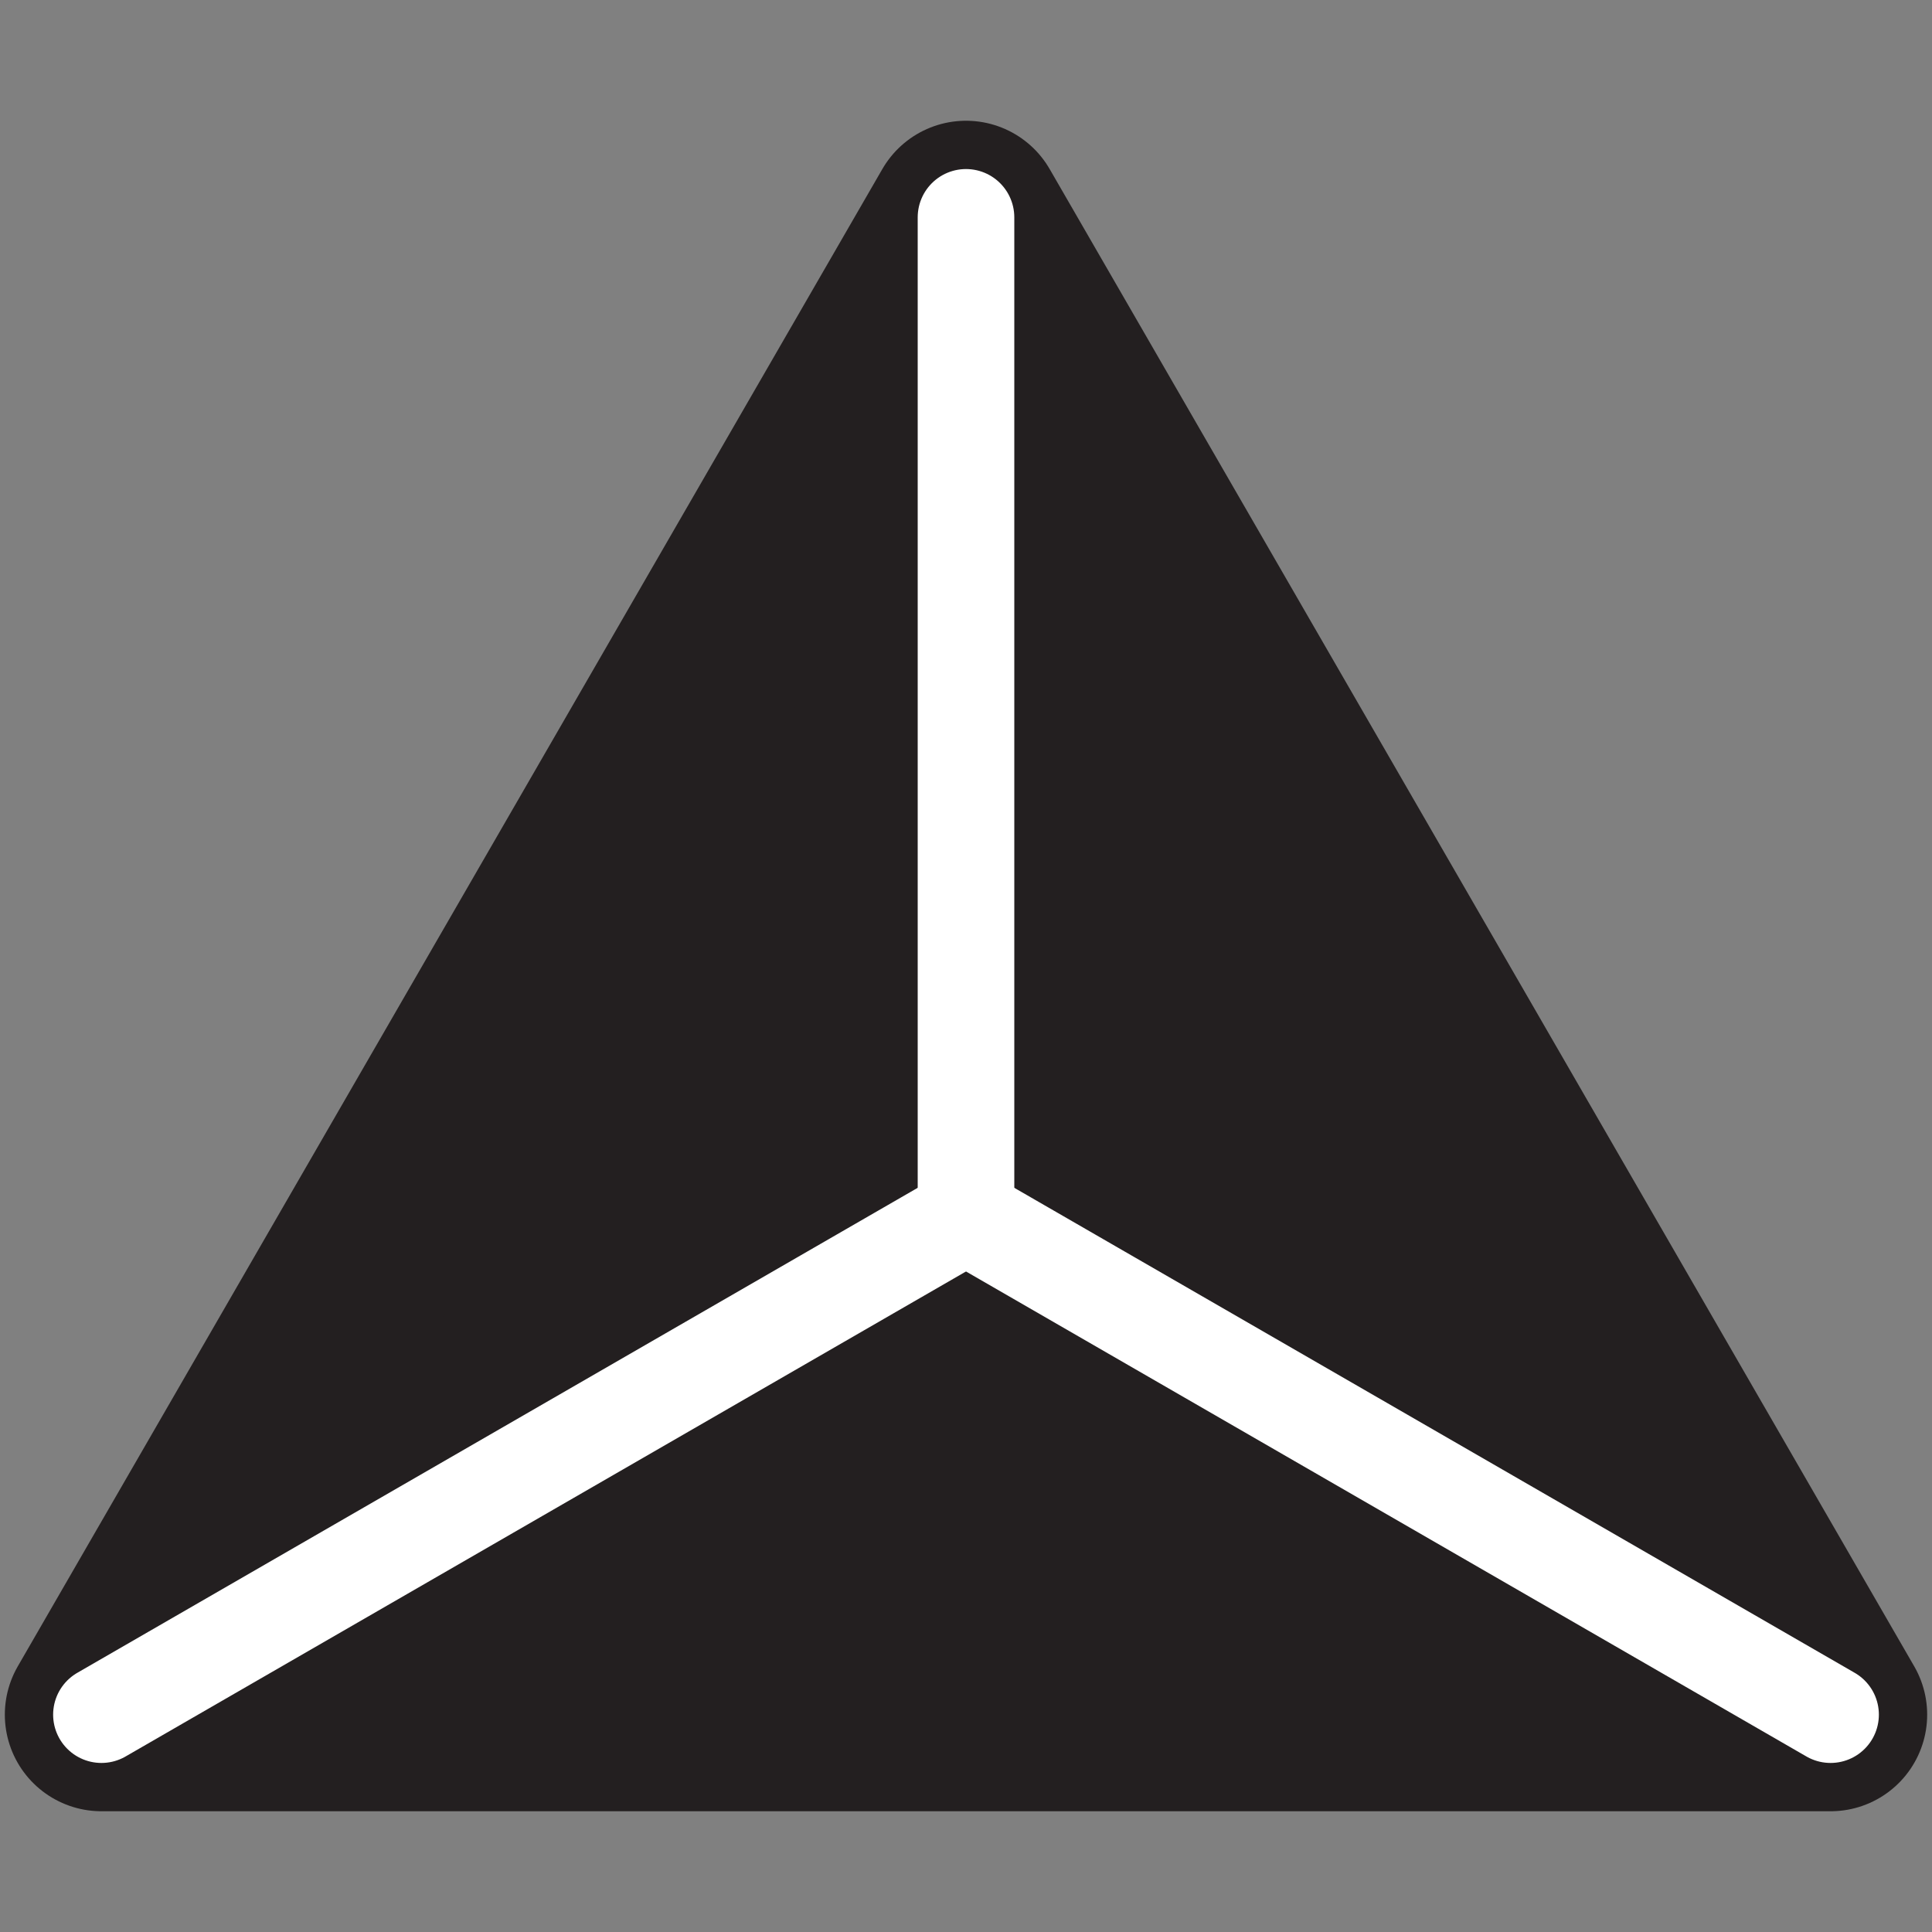
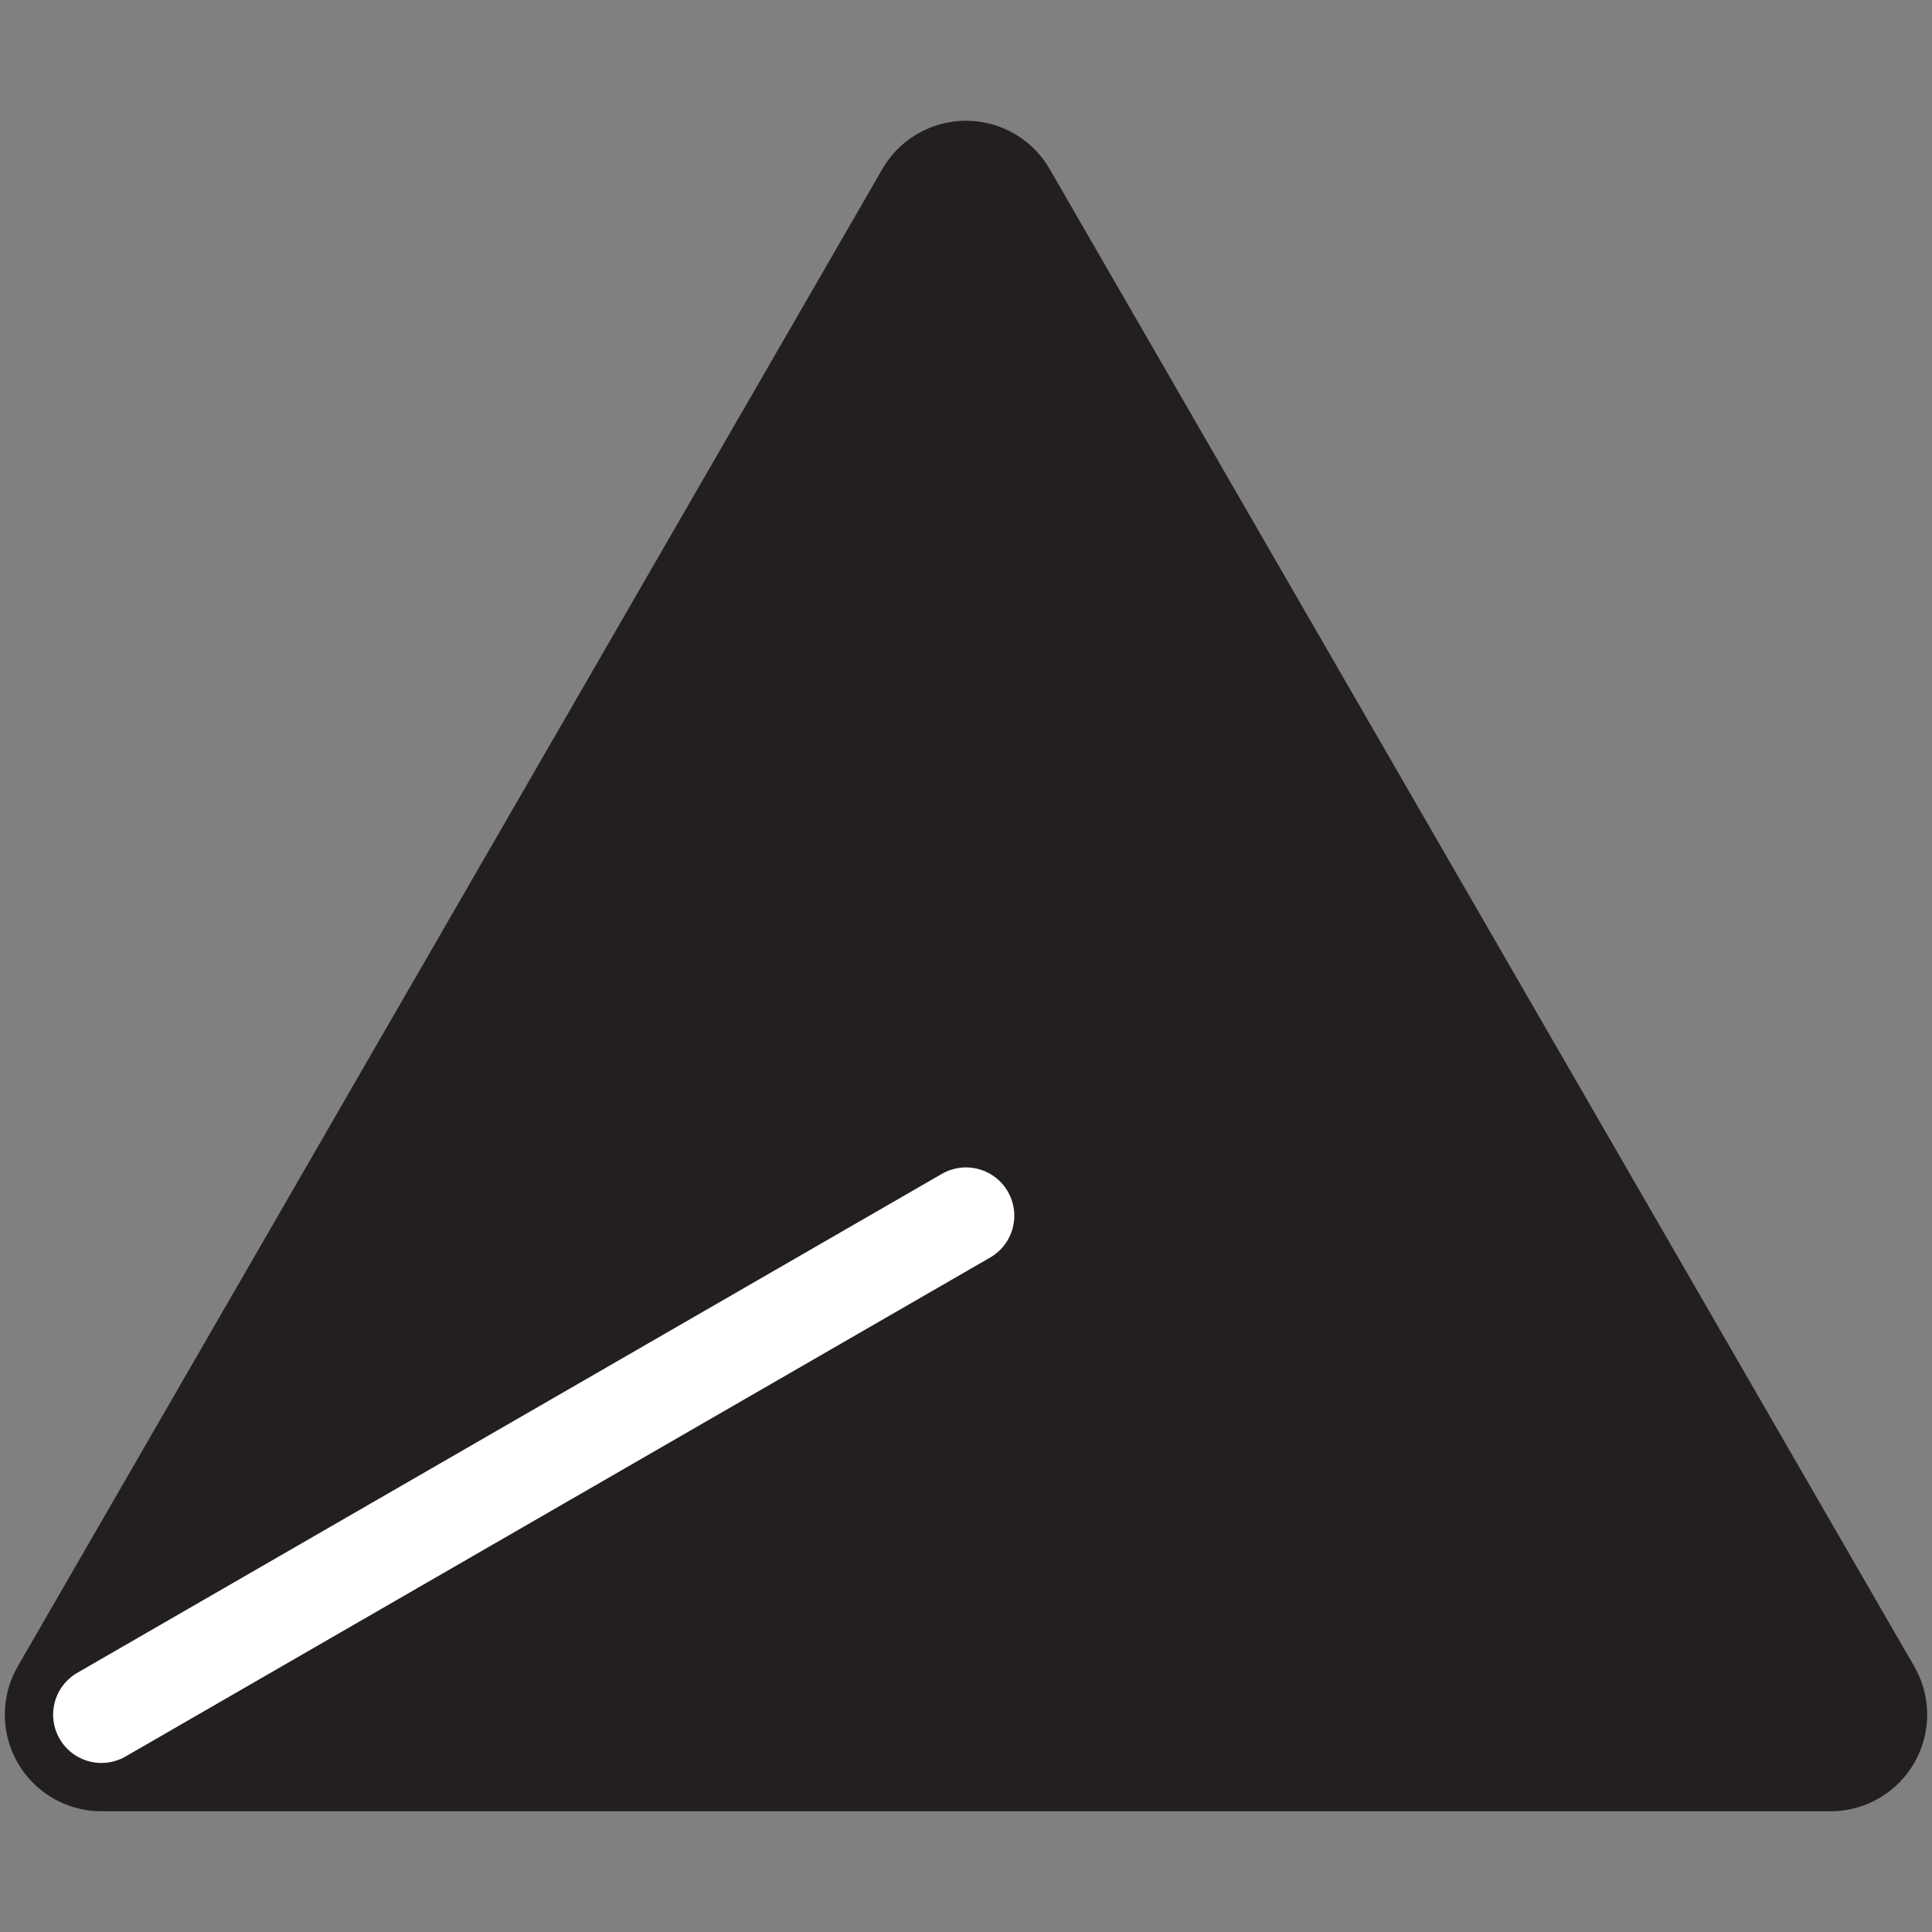
<svg xmlns="http://www.w3.org/2000/svg" version="1.1" id="Layer_1" x="0px" y="0px" viewBox="0 0 400 400" style="enable-background:new 0 0 400 400;" xml:space="preserve">
  <rect x="0" y="0" width="400" height="400" fill="#808080" stroke="none" />
  <style type="text/css">
	.st0{fill:#231F20;stroke:#231F20;stroke-width:40;stroke-linecap:round;stroke-linejoin:round;}
	.st1{fill:none;stroke:#FFFFFF;stroke-width:20;stroke-linecap:round;stroke-miterlimit:10;}
</style>
  <polygon class="st0" points="200,45 21,355 379,355 " />
  <g>
    <line class="st1" x1="21" y1="355" x2="200" y2="251.7" />
-     <line class="st1" x1="200" y1="45" x2="200" y2="251.7" />
-     <line class="st1" x1="200" y1="251.7" x2="379" y2="355" />
  </g>
</svg>